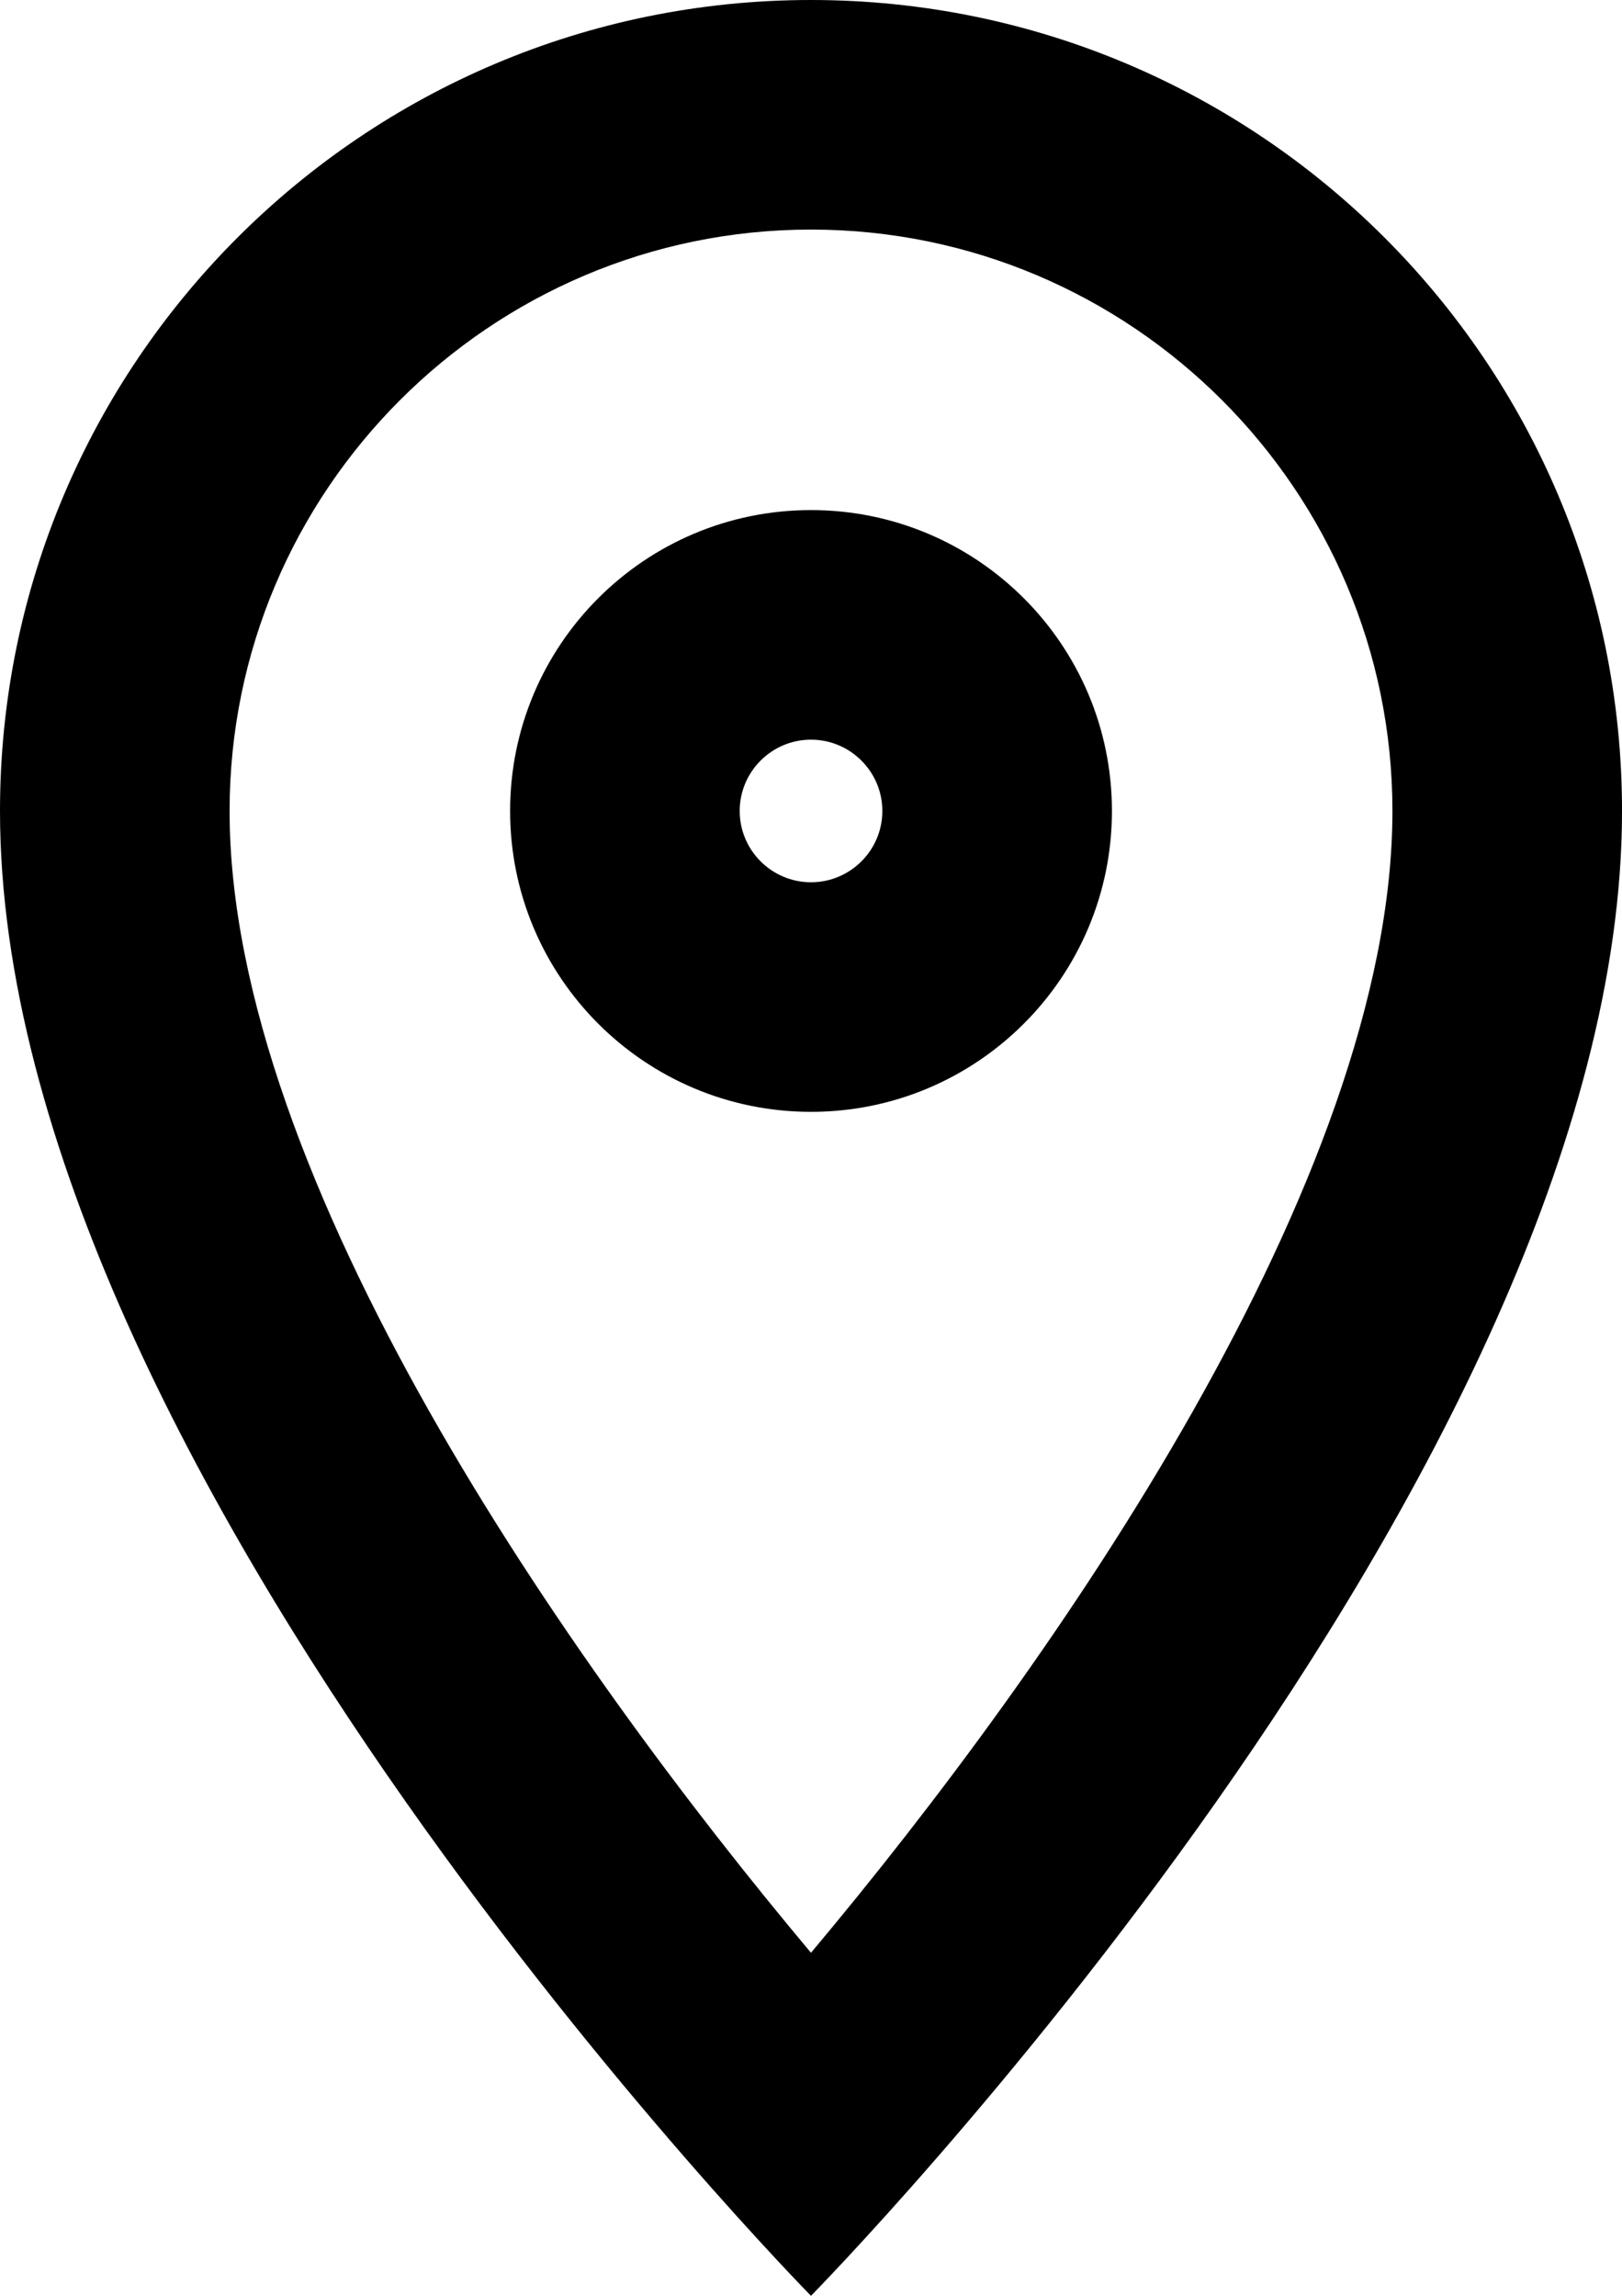
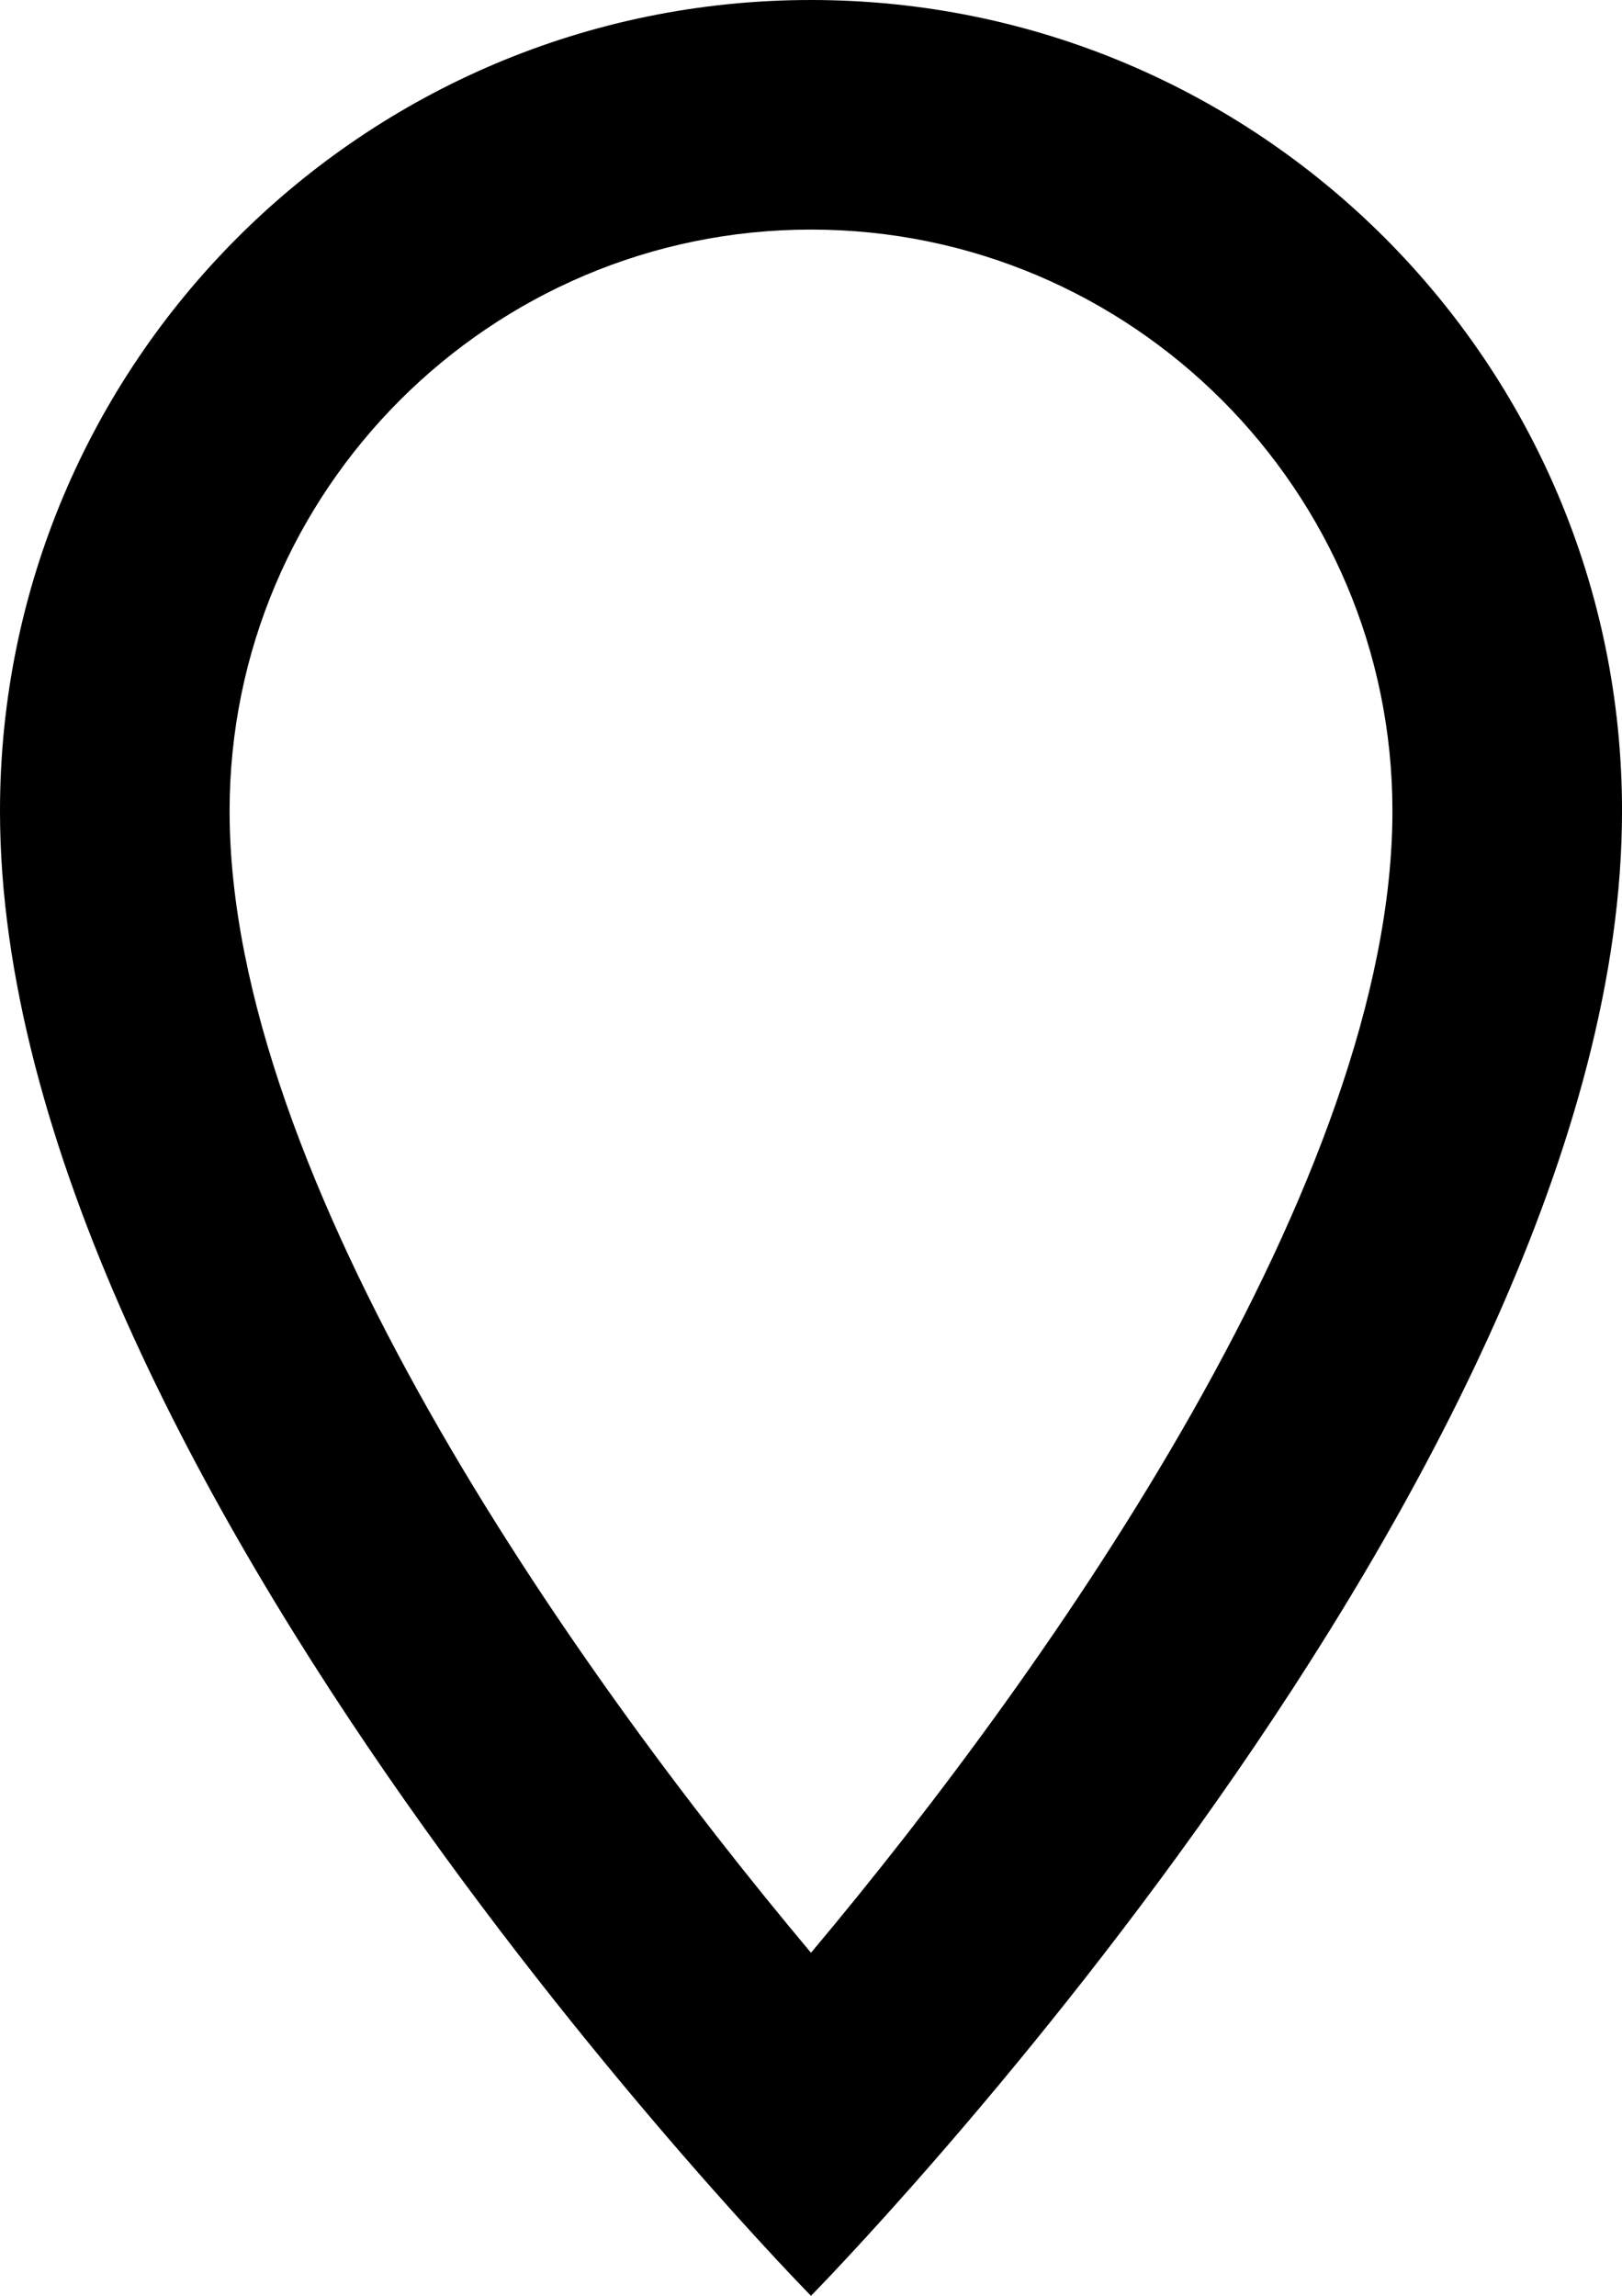
<svg xmlns="http://www.w3.org/2000/svg" version="1.1" id="Calque_1" x="0px" y="0px" width="70.647px" height="100px" viewBox="0 0 70.647 100" enable-background="new 0 0 70.647 100" xml:space="preserve">
  <g>
    <path d="M35.323,10c13.965,0,25.325,11.36,25.325,25.324c0,16.014-14.725,37.105-25.325,49.734C24.725,72.426,10,51.336,10,35.324   C10,21.36,21.36,10,35.323,10 M35.323,0C15.816,0,0,15.816,0,35.324C0,64.133,35.323,100,35.323,100s35.325-35.867,35.325-64.676   C70.648,15.816,54.833,0,35.323,0" />
-     <path d="M35.323,32.218c1.713,0,3.108,1.394,3.108,3.106c0,1.714-1.395,3.105-3.108,3.105c-1.711,0-3.105-1.392-3.105-3.105   C32.218,33.611,33.612,32.218,35.323,32.218 M35.323,22.218c-7.237,0-13.105,5.868-13.105,13.106   c0,7.237,5.868,13.105,13.105,13.105c7.239,0,13.108-5.868,13.108-13.105C48.431,28.086,42.562,22.218,35.323,22.218" />
  </g>
</svg>